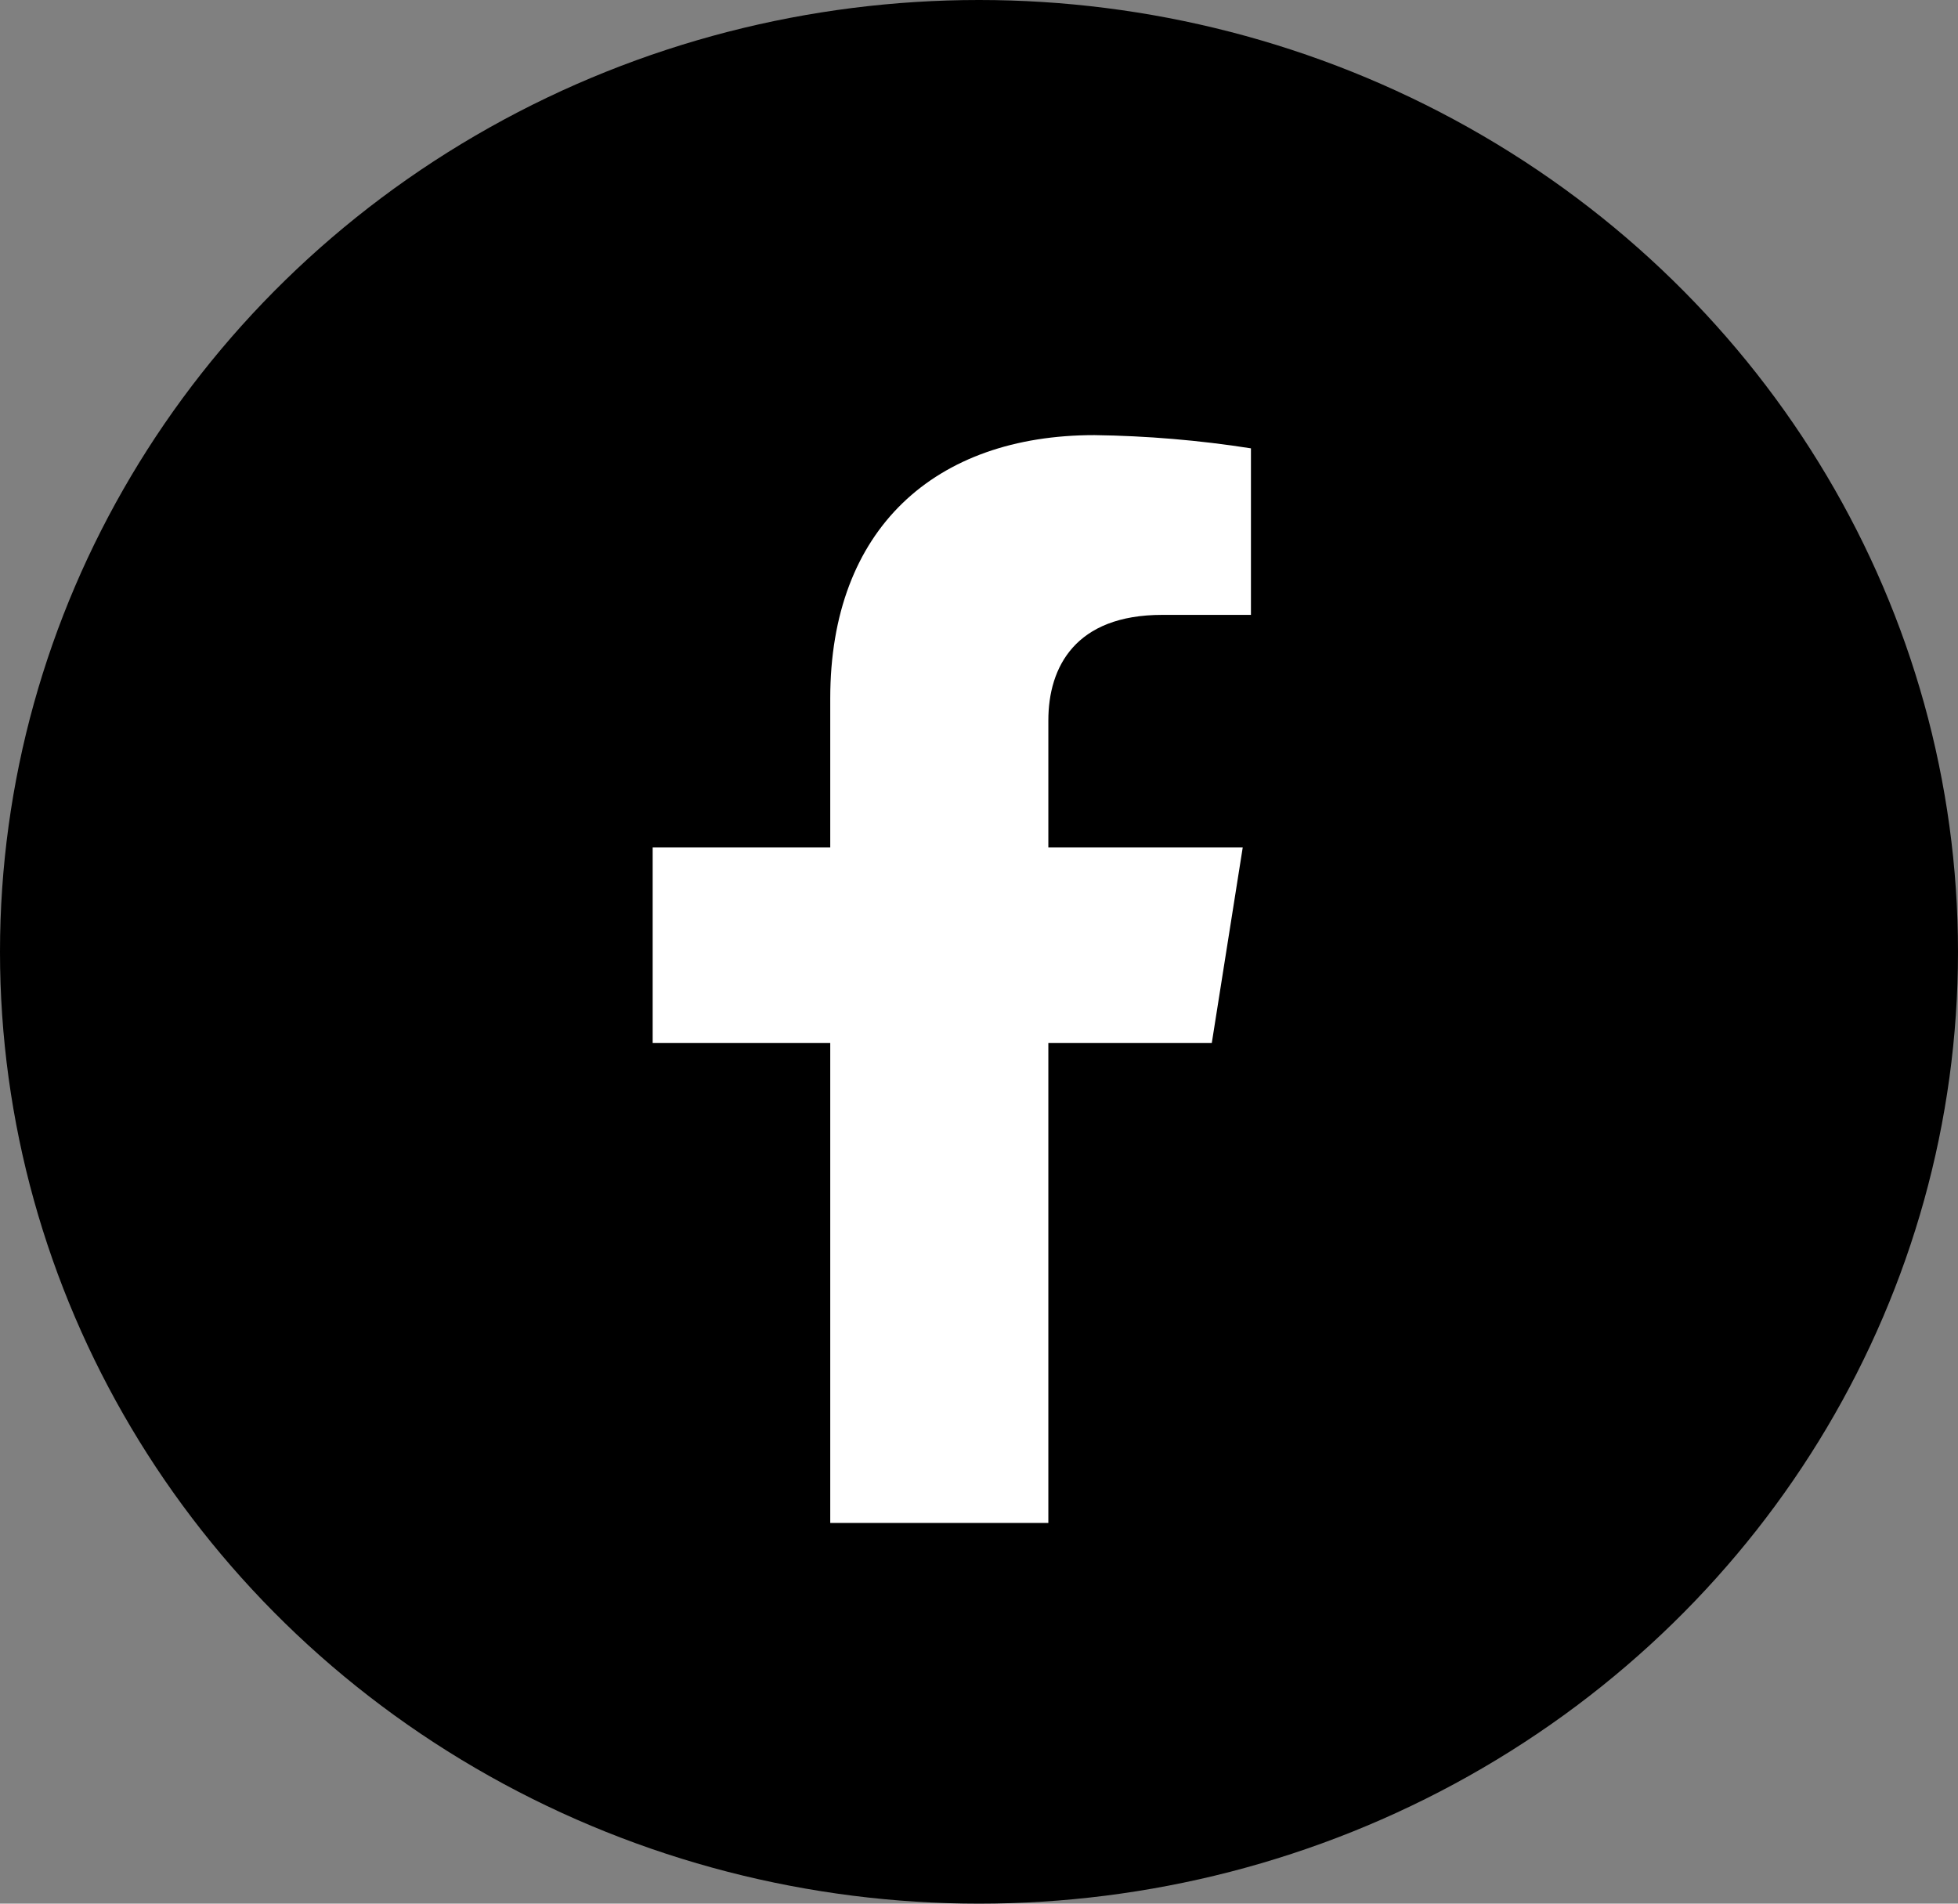
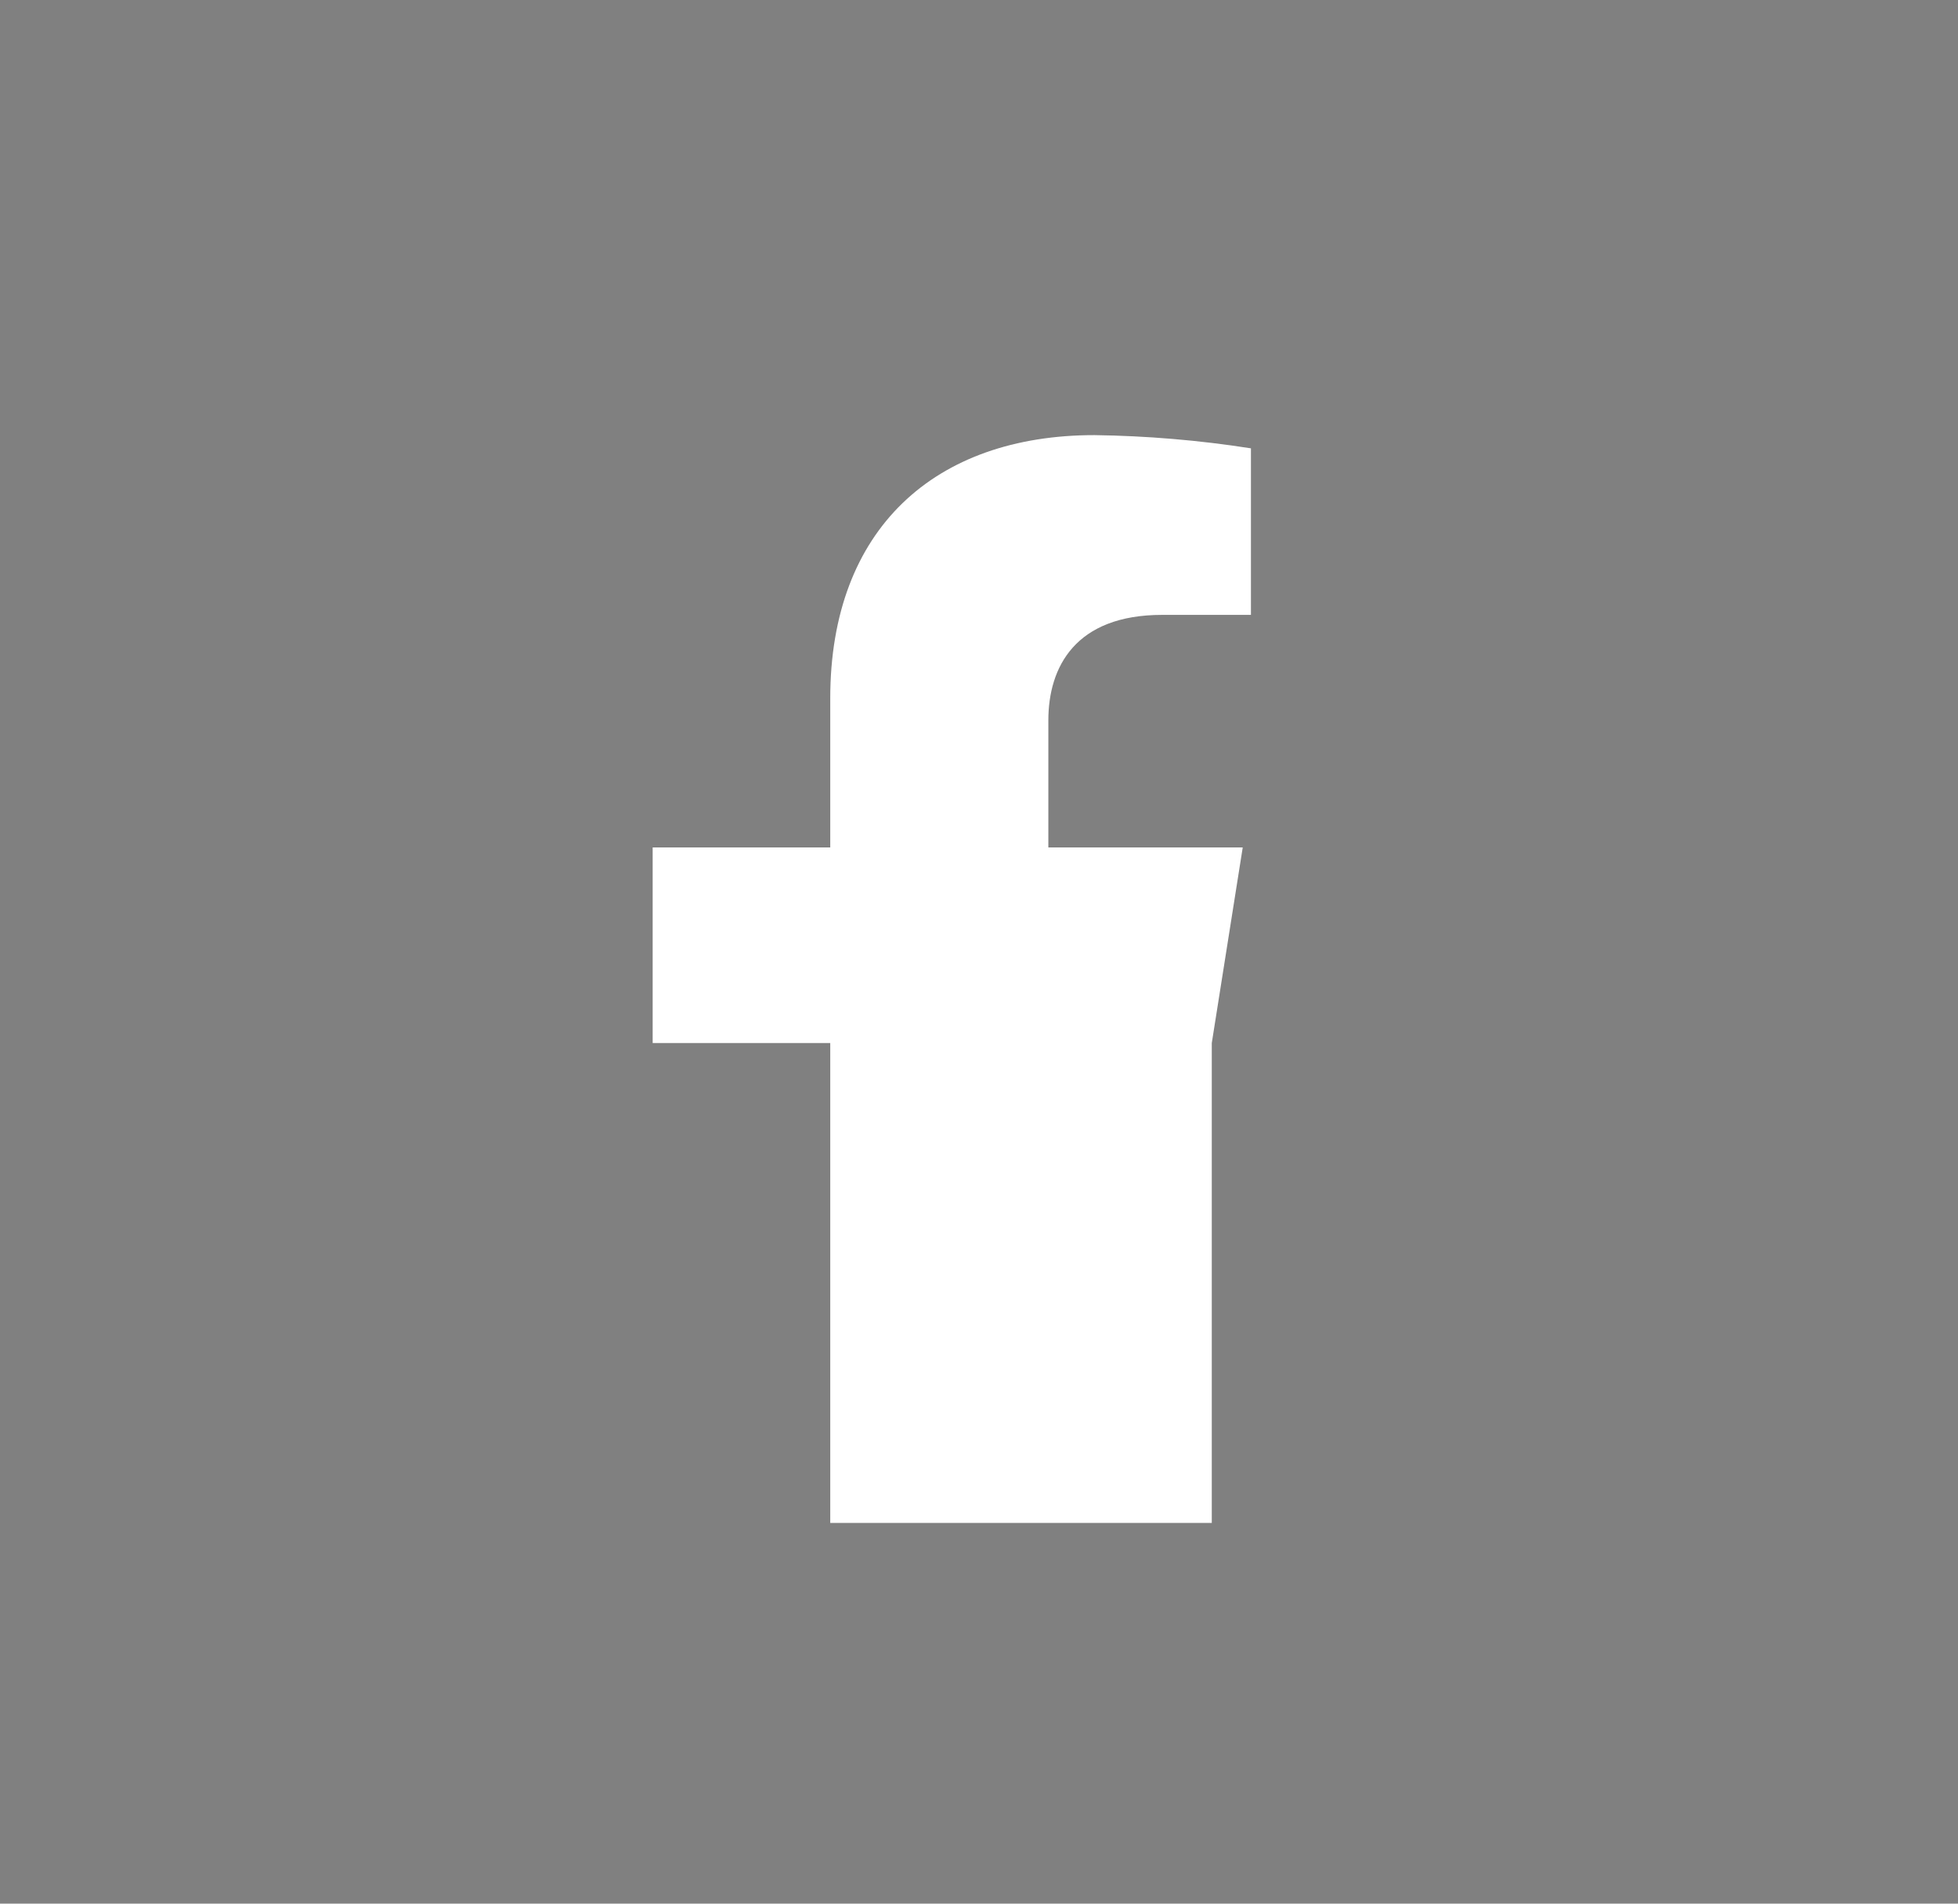
<svg xmlns="http://www.w3.org/2000/svg" width="36" height="35" viewBox="0 0 36 35" fill="none">
  <rect x="0" y="0" width="36" height="35" fill="#808080" stroke="none" />
-   <ellipse cx="18" cy="17.5" rx="18" ry="17.5" fill="black" />
-   <path d="M22.28 19.177L22.849 15.581H19.275V13.246C19.275 12.262 19.773 11.305 21.368 11.305H23V8.243C22.048 8.094 21.086 8.013 20.122 8C17.192 8 15.265 9.721 15.265 12.839V15.581H12V19.177H15.265V28H19.275V19.177H22.28Z" fill="white" />
+   <path d="M22.28 19.177L22.849 15.581H19.275V13.246C19.275 12.262 19.773 11.305 21.368 11.305H23V8.243C22.048 8.094 21.086 8.013 20.122 8C17.192 8 15.265 9.721 15.265 12.839V15.581H12V19.177H15.265V28H19.275H22.28Z" fill="white" />
</svg>